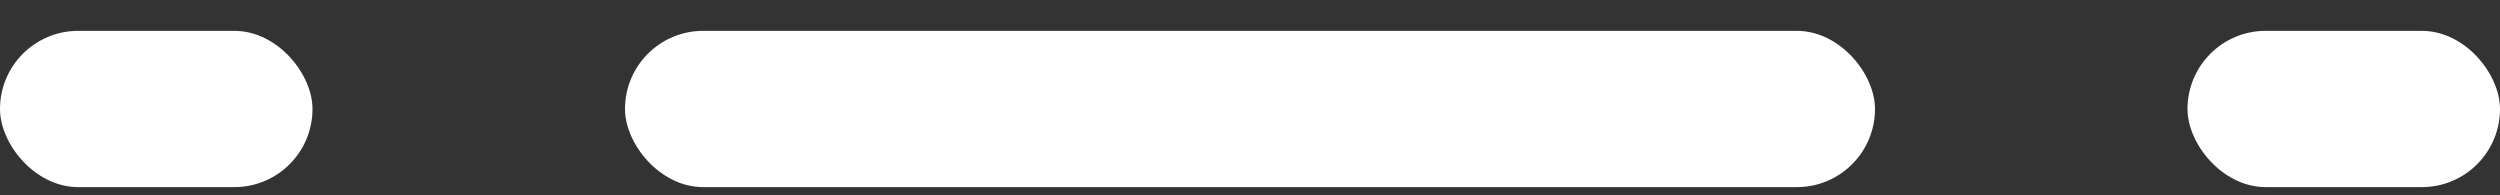
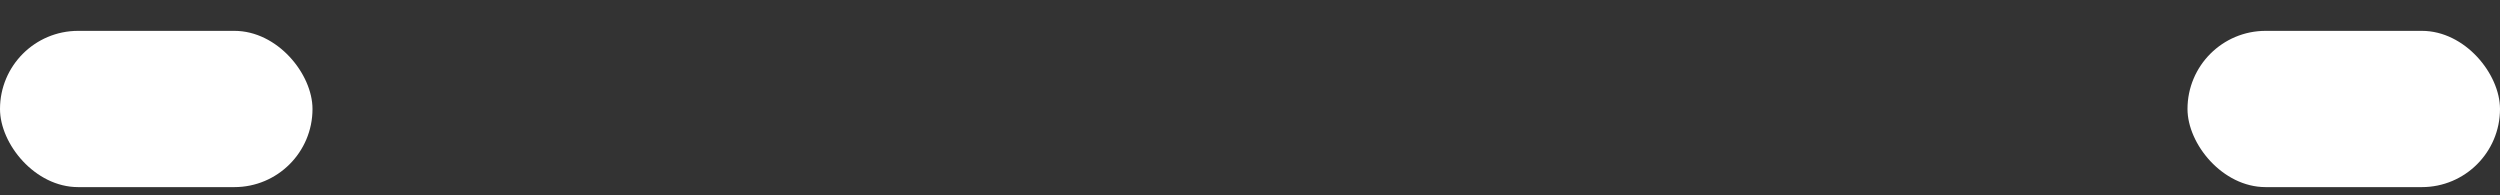
<svg xmlns="http://www.w3.org/2000/svg" width="64" height="5" viewBox="0 0 64 5" fill="none">
  <rect x="0" y="0" width="64" height="5" fill="#333333" stroke="none" />
  <rect y="0.79" width="8" height="4" rx="2" fill="white" />
-   <rect x="16" y="0.79" width="32" height="4" rx="2" fill="white" />
  <rect x="56" y="0.79" width="8" height="4" rx="2" fill="white" />
</svg>